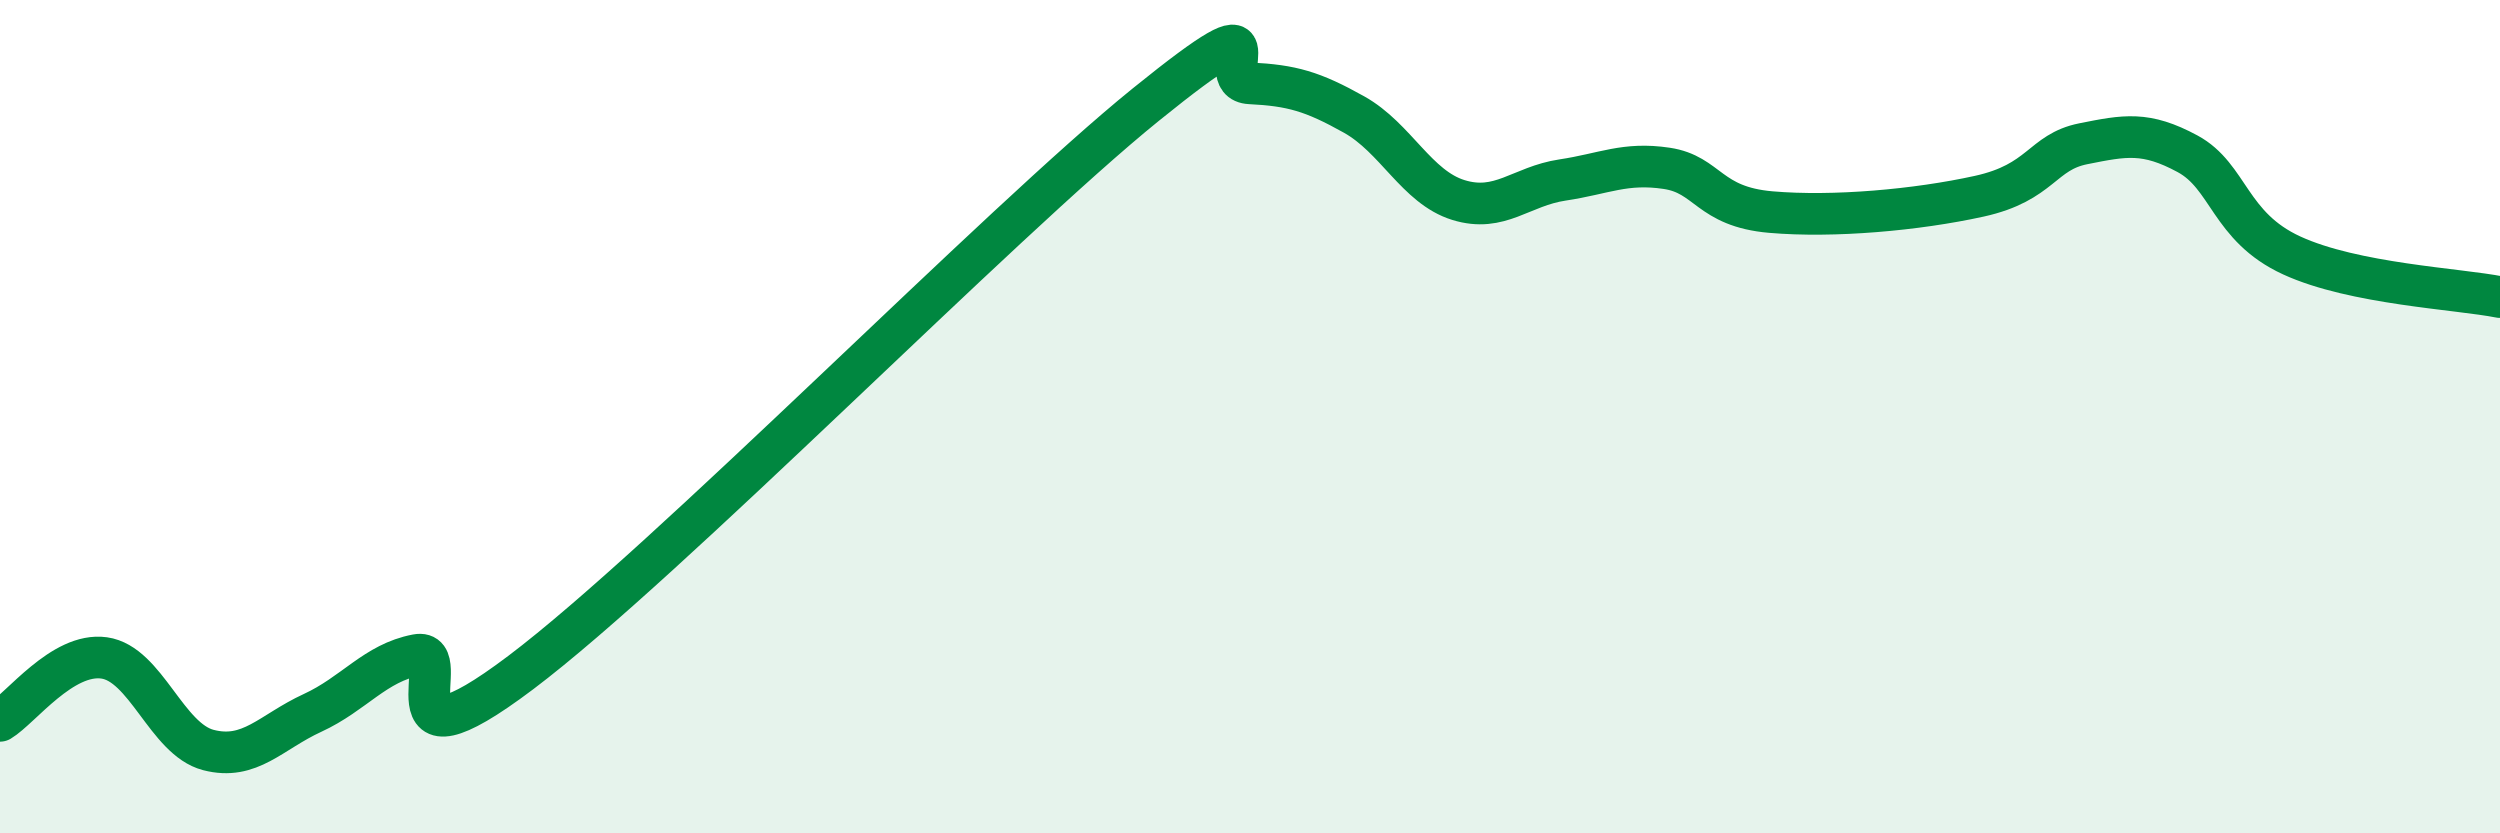
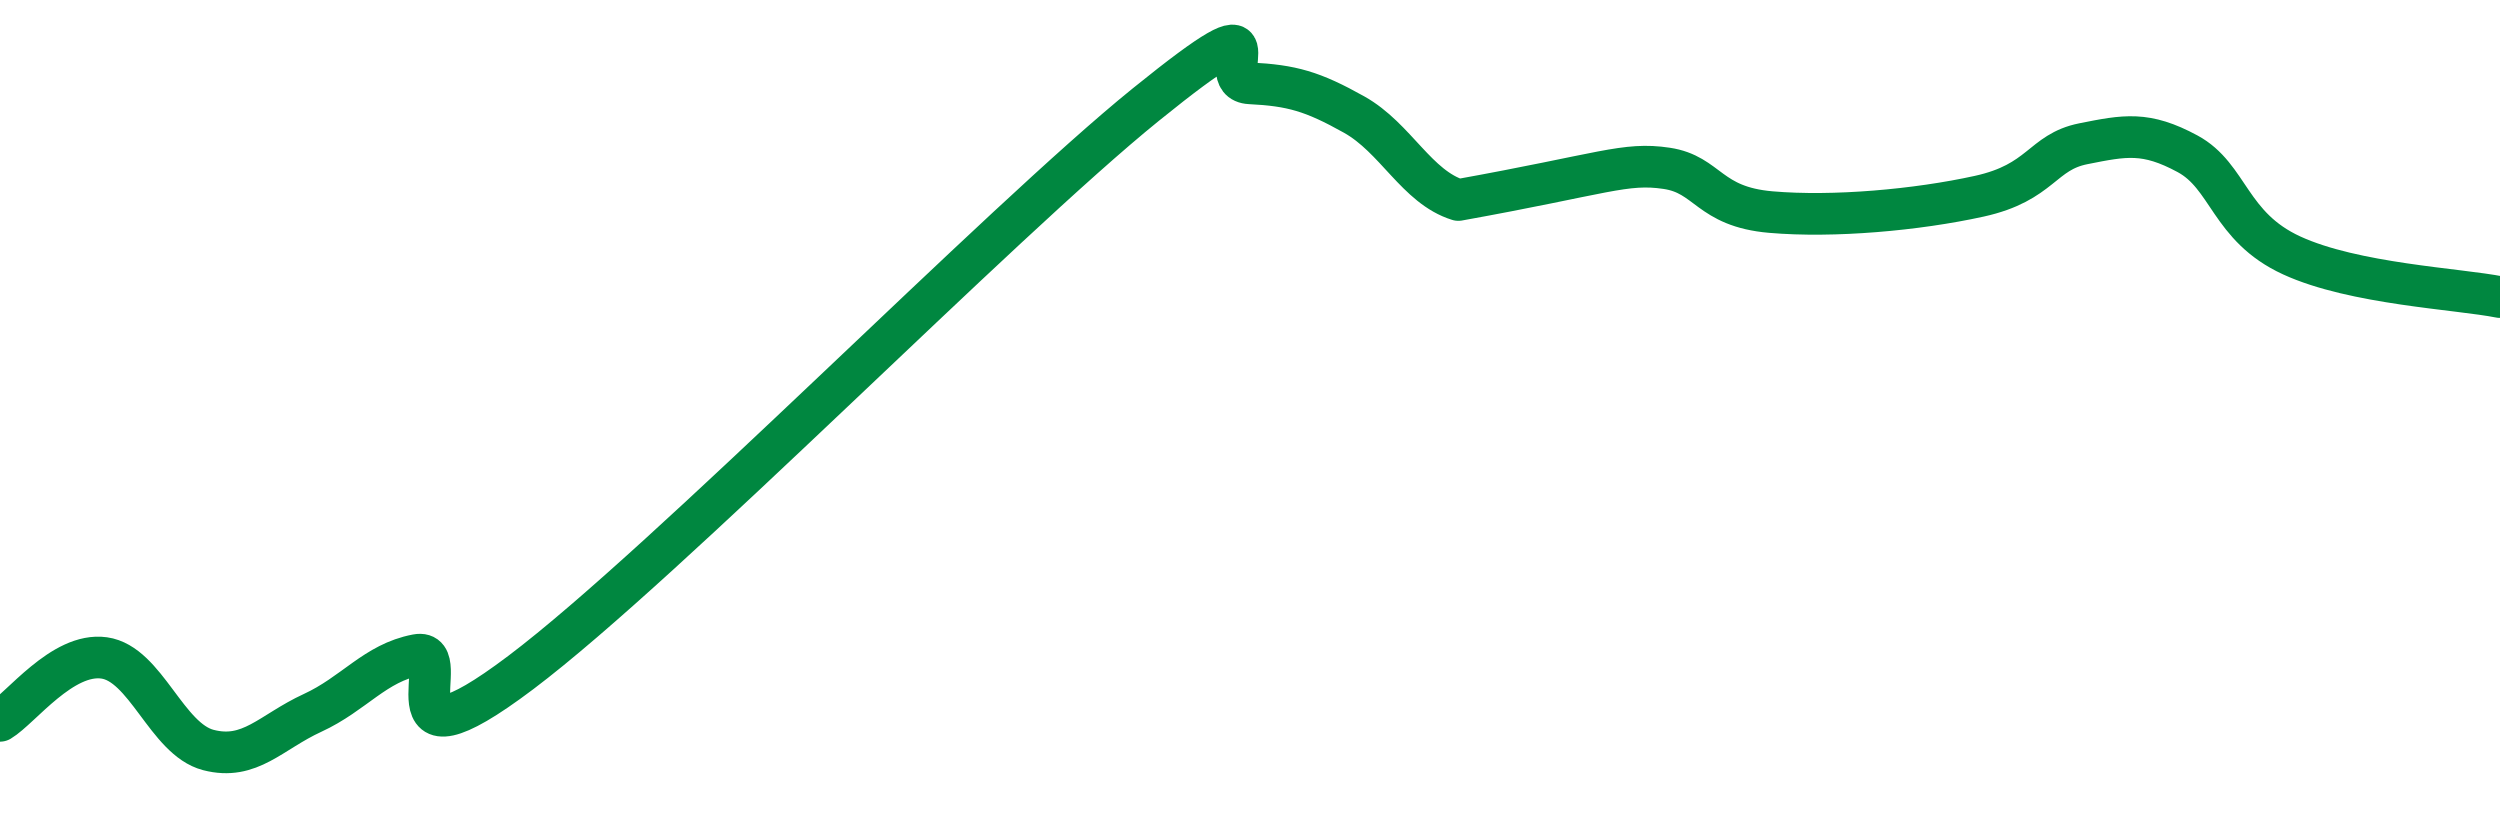
<svg xmlns="http://www.w3.org/2000/svg" width="60" height="20" viewBox="0 0 60 20">
-   <path d="M 0,17.3 C 0.5,17 1.5,15.65 2.5,15.79 C 3.5,15.93 4,17.74 5,18 C 6,18.26 6.5,17.57 7.5,17.11 C 8.5,16.65 9,15.91 10,15.72 C 11,15.53 9,18.78 12.5,16.14 C 16,13.5 24,5.34 27.5,2.51 C 31,-0.32 29,1.95 30,2 C 31,2.05 31.5,2.19 32.5,2.75 C 33.5,3.31 34,4.49 35,4.8 C 36,5.11 36.5,4.47 37.5,4.32 C 38.5,4.17 39,3.89 40,4.04 C 41,4.19 41,4.96 42.5,5.09 C 44,5.22 46,5.04 47.5,4.71 C 49,4.38 49,3.65 50,3.45 C 51,3.25 51.5,3.15 52.5,3.69 C 53.5,4.23 53.5,5.44 55,6.13 C 56.5,6.82 59,6.93 60,7.13L60 20L0 20Z" fill="#008740" opacity="0.1" stroke-linecap="round" stroke-linejoin="round" />
-   <path d="M 0,17.3 C 0.5,17 1.5,15.65 2.5,15.79 C 3.5,15.93 4,17.74 5,18 C 6,18.26 6.5,17.57 7.5,17.11 C 8.5,16.65 9,15.91 10,15.72 C 11,15.53 9,18.78 12.5,16.14 C 16,13.5 24,5.34 27.5,2.51 C 31,-0.32 29,1.95 30,2 C 31,2.05 31.5,2.19 32.5,2.75 C 33.5,3.31 34,4.49 35,4.8 C 36,5.11 36.5,4.47 37.5,4.32 C 38.5,4.17 39,3.89 40,4.04 C 41,4.19 41,4.96 42.5,5.09 C 44,5.22 46,5.04 47.5,4.71 C 49,4.38 49,3.65 50,3.45 C 51,3.25 51.5,3.15 52.5,3.69 C 53.5,4.23 53.5,5.44 55,6.13 C 56.5,6.82 59,6.93 60,7.13" stroke="#008740" stroke-width="1" fill="none" stroke-linecap="round" stroke-linejoin="round" />
+   <path d="M 0,17.3 C 0.5,17 1.5,15.65 2.5,15.79 C 3.5,15.93 4,17.74 5,18 C 6,18.26 6.5,17.57 7.5,17.11 C 8.5,16.65 9,15.91 10,15.72 C 11,15.53 9,18.78 12.5,16.14 C 16,13.5 24,5.34 27.5,2.51 C 31,-0.32 29,1.95 30,2 C 31,2.05 31.5,2.19 32.5,2.75 C 33.5,3.31 34,4.49 35,4.8 C 38.5,4.17 39,3.89 40,4.04 C 41,4.19 41,4.96 42.5,5.09 C 44,5.22 46,5.04 47.5,4.71 C 49,4.38 49,3.65 50,3.45 C 51,3.25 51.5,3.15 52.5,3.69 C 53.5,4.23 53.5,5.44 55,6.13 C 56.5,6.82 59,6.93 60,7.13" stroke="#008740" stroke-width="1" fill="none" stroke-linecap="round" stroke-linejoin="round" />
</svg>